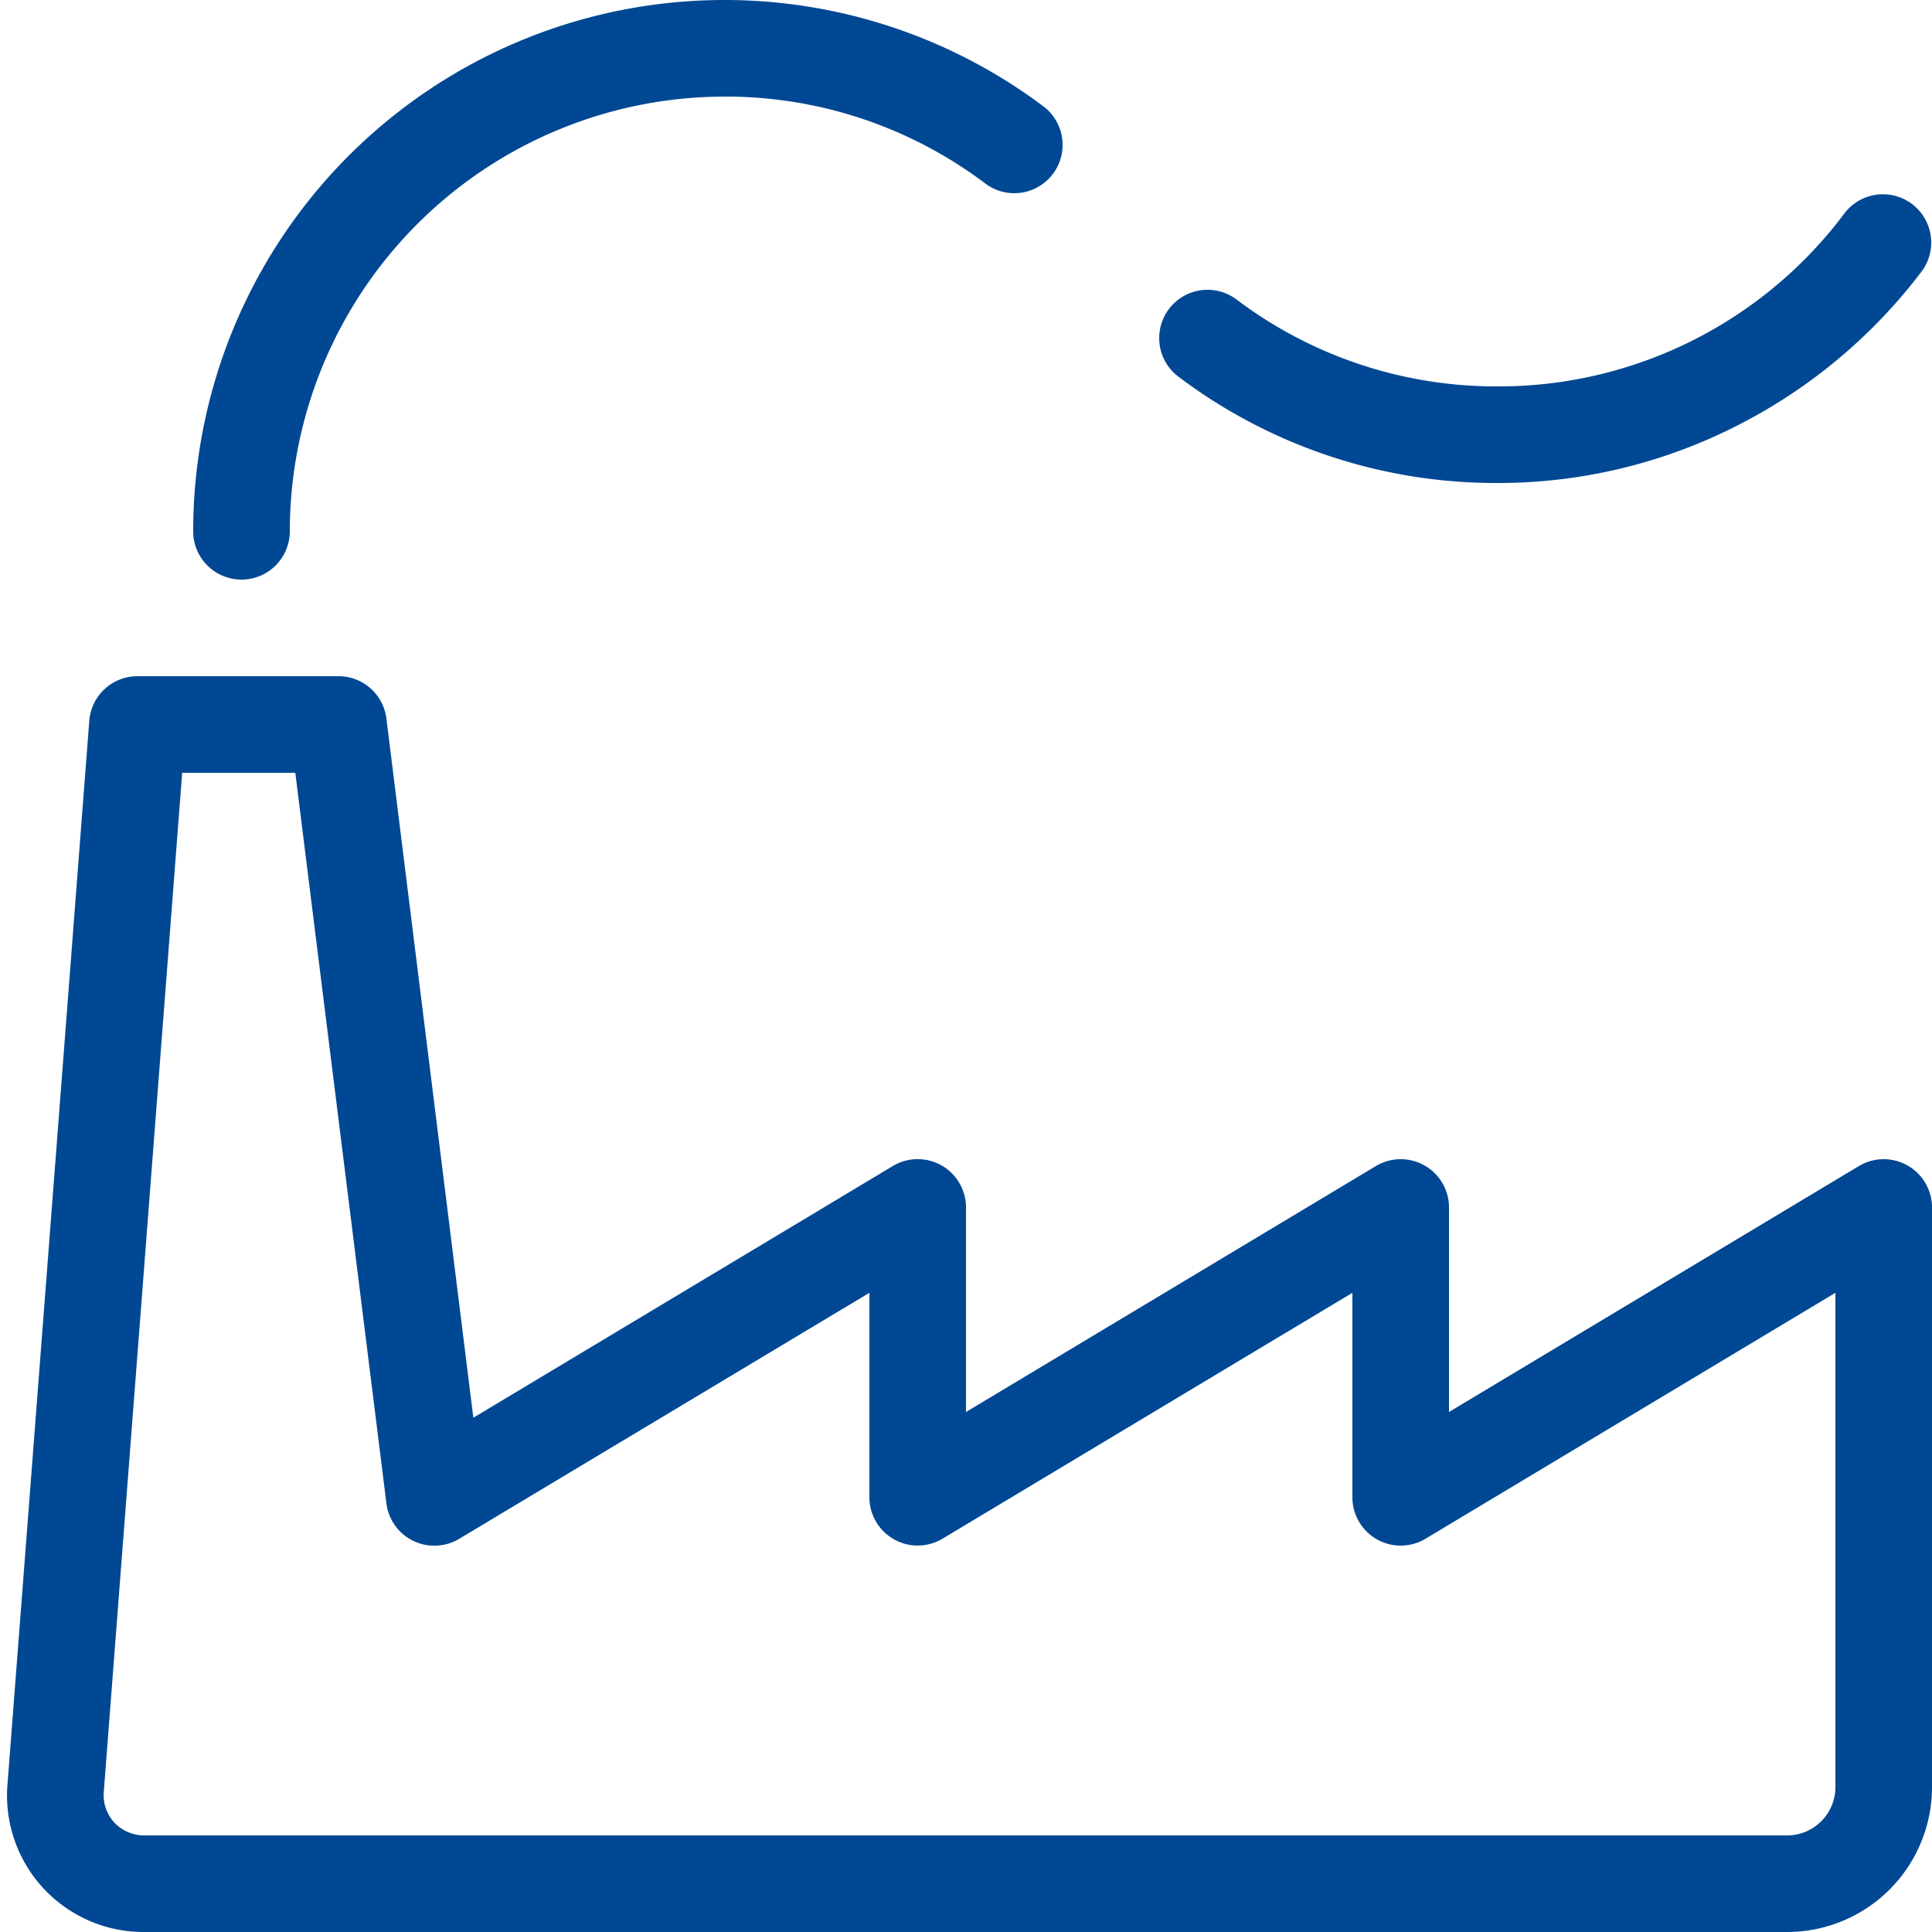
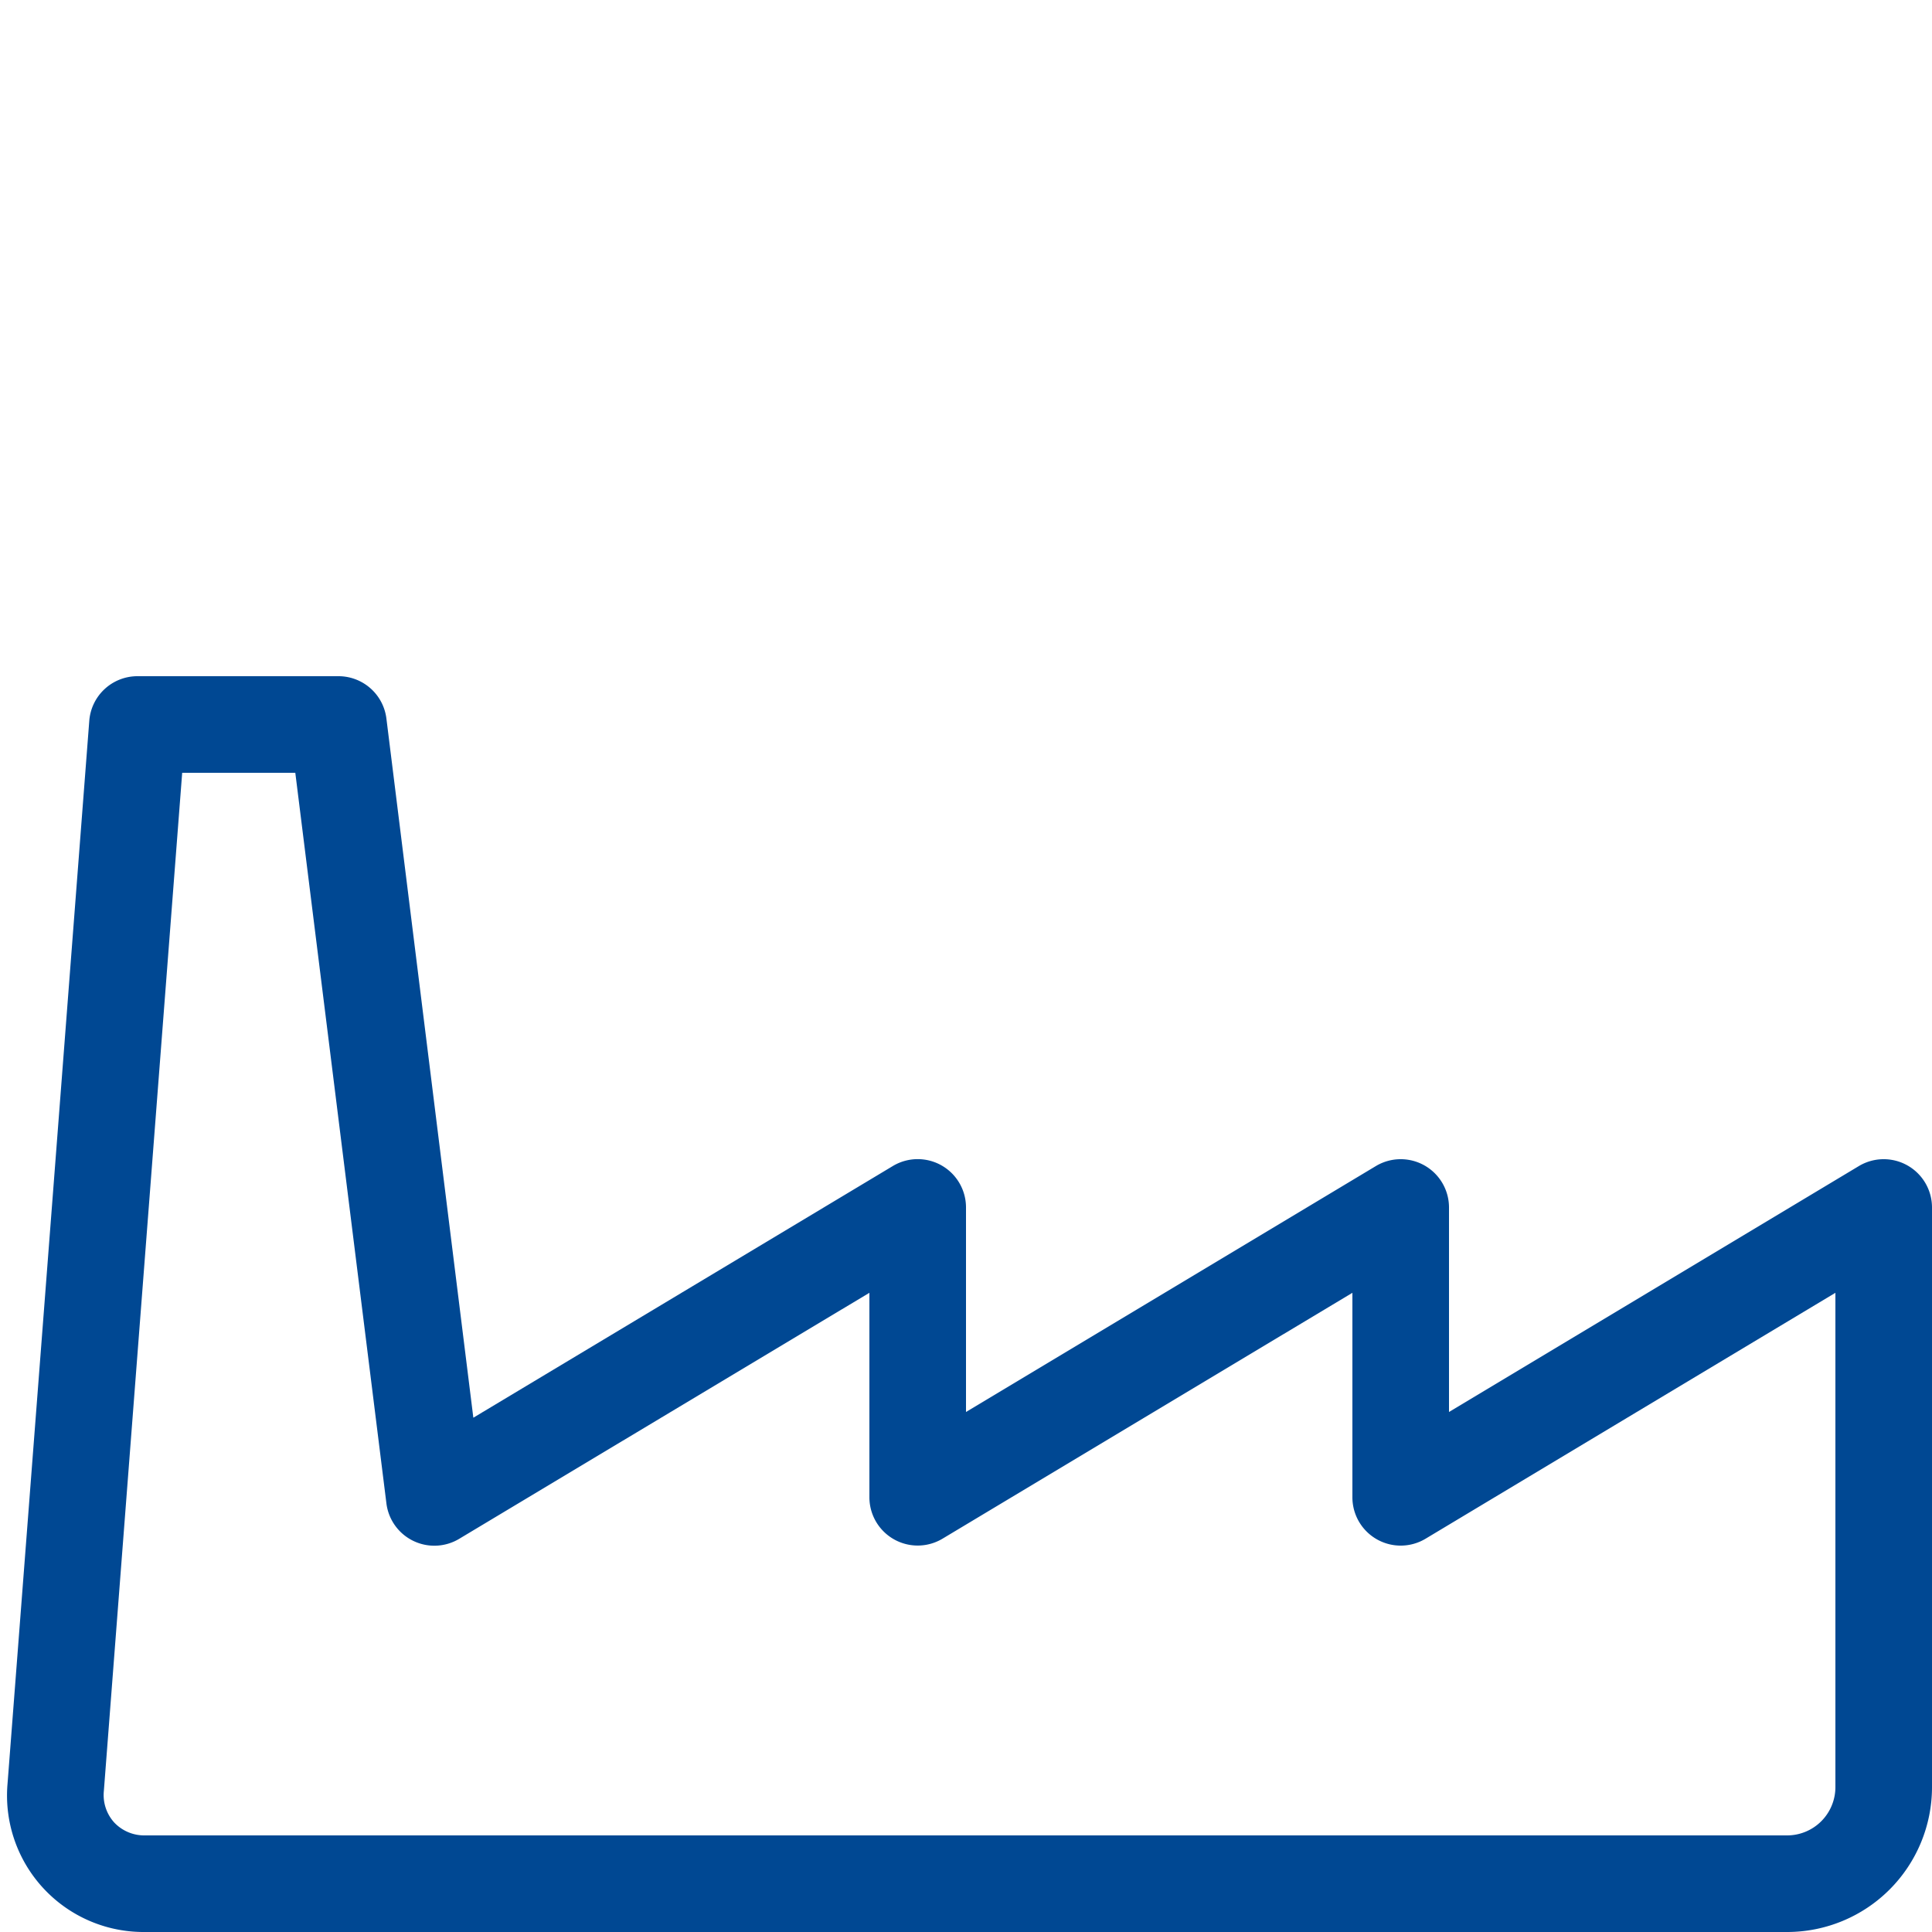
<svg xmlns="http://www.w3.org/2000/svg" id="Ebene_1" data-name="Ebene 1" viewBox="0 0 20 20">
  <title>0127-factory2</title>
  <path d="M18.5,20H1.5A1.413,1.413,0,0,1,.078,18.465l.846-11A.5.5,0,0,1,1.423,7H3.5a.5.5,0,0,1,.5.438l.9,7.238,4.342-2.605A.5.5,0,0,1,10,12.5v2.117l4.243-2.546A.5.5,0,0,1,15,12.5v2.117l4.243-2.546A.5.5,0,0,1,20,12.5v6A1.5,1.5,0,0,1,18.5,20ZM1.886,8,1.075,18.541a.423.423,0,0,0,.108.326A.427.427,0,0,0,1.5,19h17a.5.5,0,0,0,.5-.5V13.383l-4.243,2.546A.5.5,0,0,1,14,15.5V13.383L9.756,15.929A.5.5,0,0,1,9,15.5V13.383L4.755,15.929A.5.5,0,0,1,4,15.562L3.057,8H1.886Z" fill="#004893" />
-   <path d="M2.5,6A.5.5,0,0,1,2,5.5a5.5,5.5,0,0,1,8.8-4.4.5.5,0,0,1-.6.8A4.457,4.457,0,0,0,7.5,1,4.505,4.505,0,0,0,3,5.5a.5.5,0,0,1-.5.5Z" fill="#004893" />
-   <path d="M15.5,5a5.453,5.453,0,0,1-3.3-1.1.5.5,0,1,1,.6-.8,4.457,4.457,0,0,0,2.7.9,4.469,4.469,0,0,0,3.592-1.789.5.5,0,0,1,.8.6,5.54,5.54,0,0,1-1.9,1.59A5.44,5.44,0,0,1,15.5,5Z" fill="#004893" />
</svg>